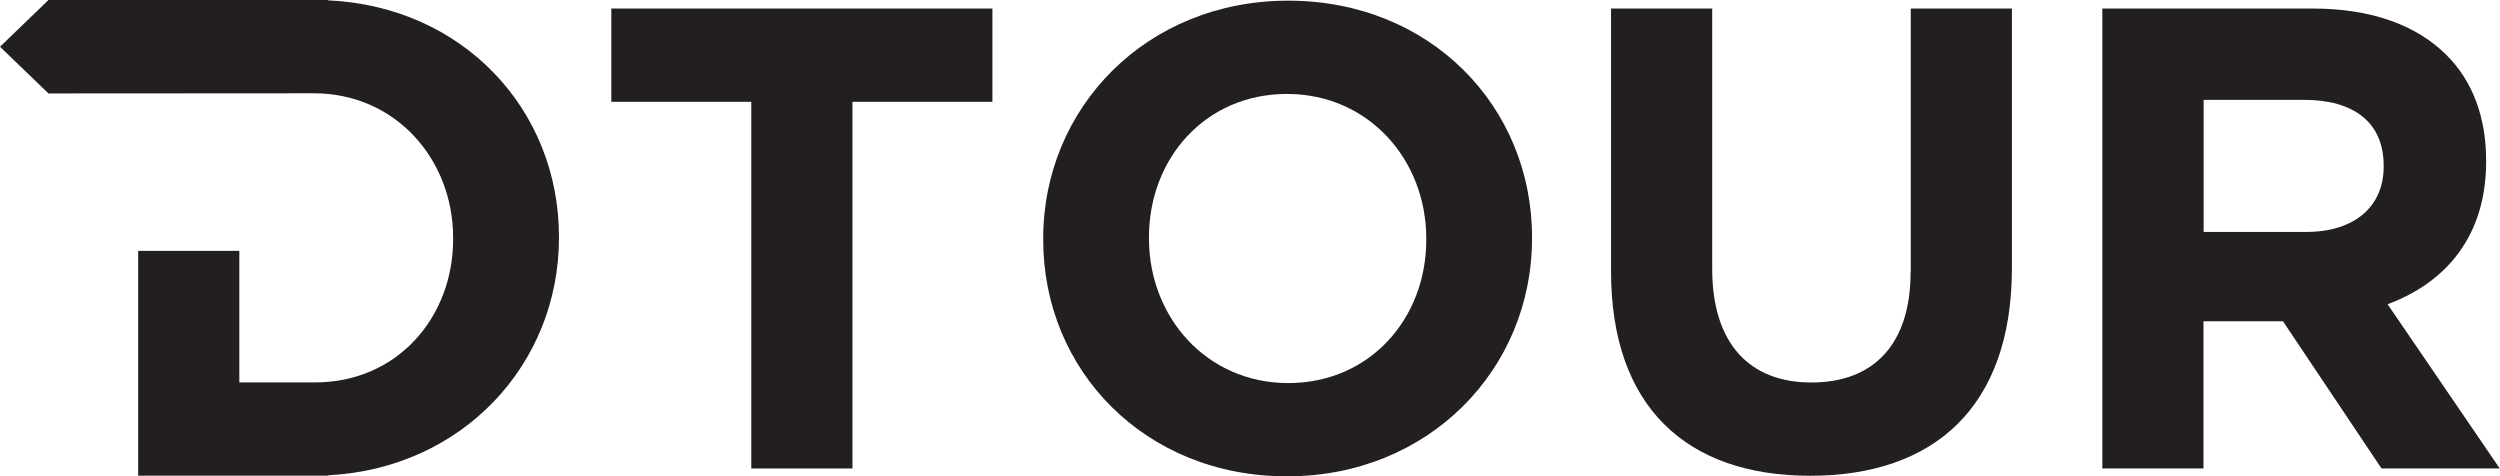
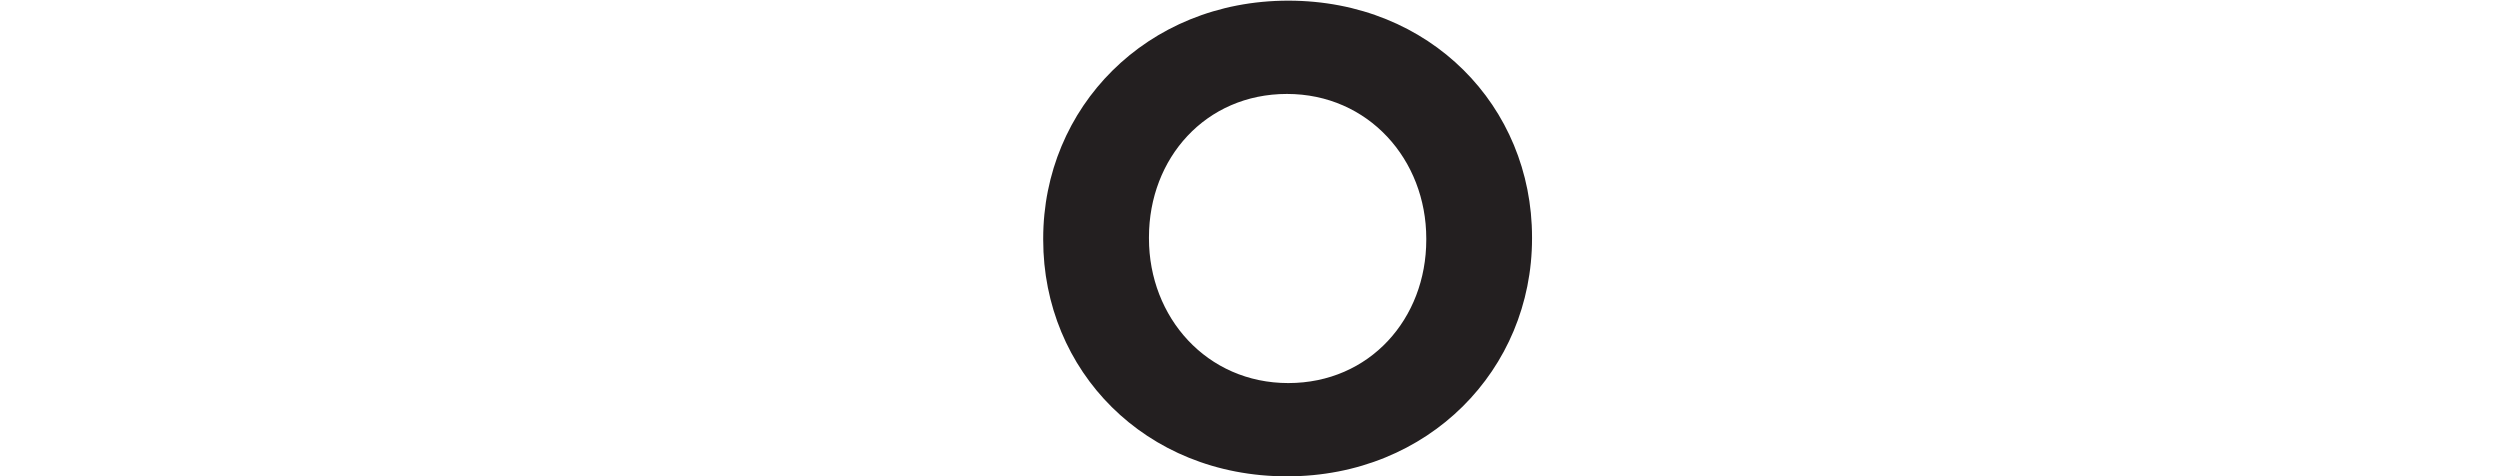
<svg xmlns="http://www.w3.org/2000/svg" version="1.1" id="Layer_1" x="0px" y="0px" viewBox="0 0 304.71 58.06" style="enable-background:new 0 0 304.71 58.06;" xml:space="preserve">
  <style type="text/css">
	.st0{fill:#231F20;}
</style>
  <g>
-     <polygon class="st0" points="74.51,12.41 91.57,12.41 91.57,57.1 103.9,57.1 103.9,12.41 120.96,12.41 120.96,1.04 74.51,1.04  " />
    <path class="st0" d="M157.02,0.08c-17.3,0-29.87,13.05-29.87,28.99v0.16c0,15.94,12.41,28.83,29.71,28.83s29.87-13.05,29.87-28.99   v-0.16C186.73,12.97,174.32,0.08,157.02,0.08z M173.84,29.23c0,9.61-6.89,17.46-16.82,17.46c-9.93,0-16.98-8.01-16.98-17.62v-0.16   c0-9.61,6.89-17.46,16.82-17.46c9.93,0,16.98,8.01,16.98,17.62V29.23z" />
-     <path class="st0" d="M232.87,33.16c0,8.89-4.57,13.46-12.09,13.46c-7.53,0-12.09-4.73-12.09-13.85V1.04h-12.33v32.04   c0,16.5,9.21,24.91,24.27,24.91c15.05,0,24.59-8.33,24.59-25.31V1.04h-12.33V33.16z" />
-     <path class="st0" d="M291.01,37.08c7.13-2.64,12.01-8.33,12.01-17.38v-0.16c0-5.29-1.68-9.69-4.81-12.81   c-3.68-3.69-9.21-5.69-16.34-5.69h-25.63V57.1h12.33V39.16h9.69l12.01,17.94h14.41L291.01,37.08z M290.53,20.34   c0,4.73-3.44,7.93-9.45,7.93h-12.49v-16.1h12.25c6.01,0,9.69,2.72,9.69,8.01V20.34z" />
-     <path class="st0" d="M39.99,0.04V0L5.91,0L0,5.7l5.91,5.69l32.34-0.02c9.93,0,16.98,8.01,16.98,17.62v0.16   c0,9.61-6.89,17.46-16.82,17.46h-9.24V30.58H16.84v16.03h0v11.37h23.16v-0.05c16.39-0.84,28.13-13.55,28.13-28.94v-0.16   C68.12,13.38,56.46,0.8,39.99,0.04z" />
  </g>
</svg>